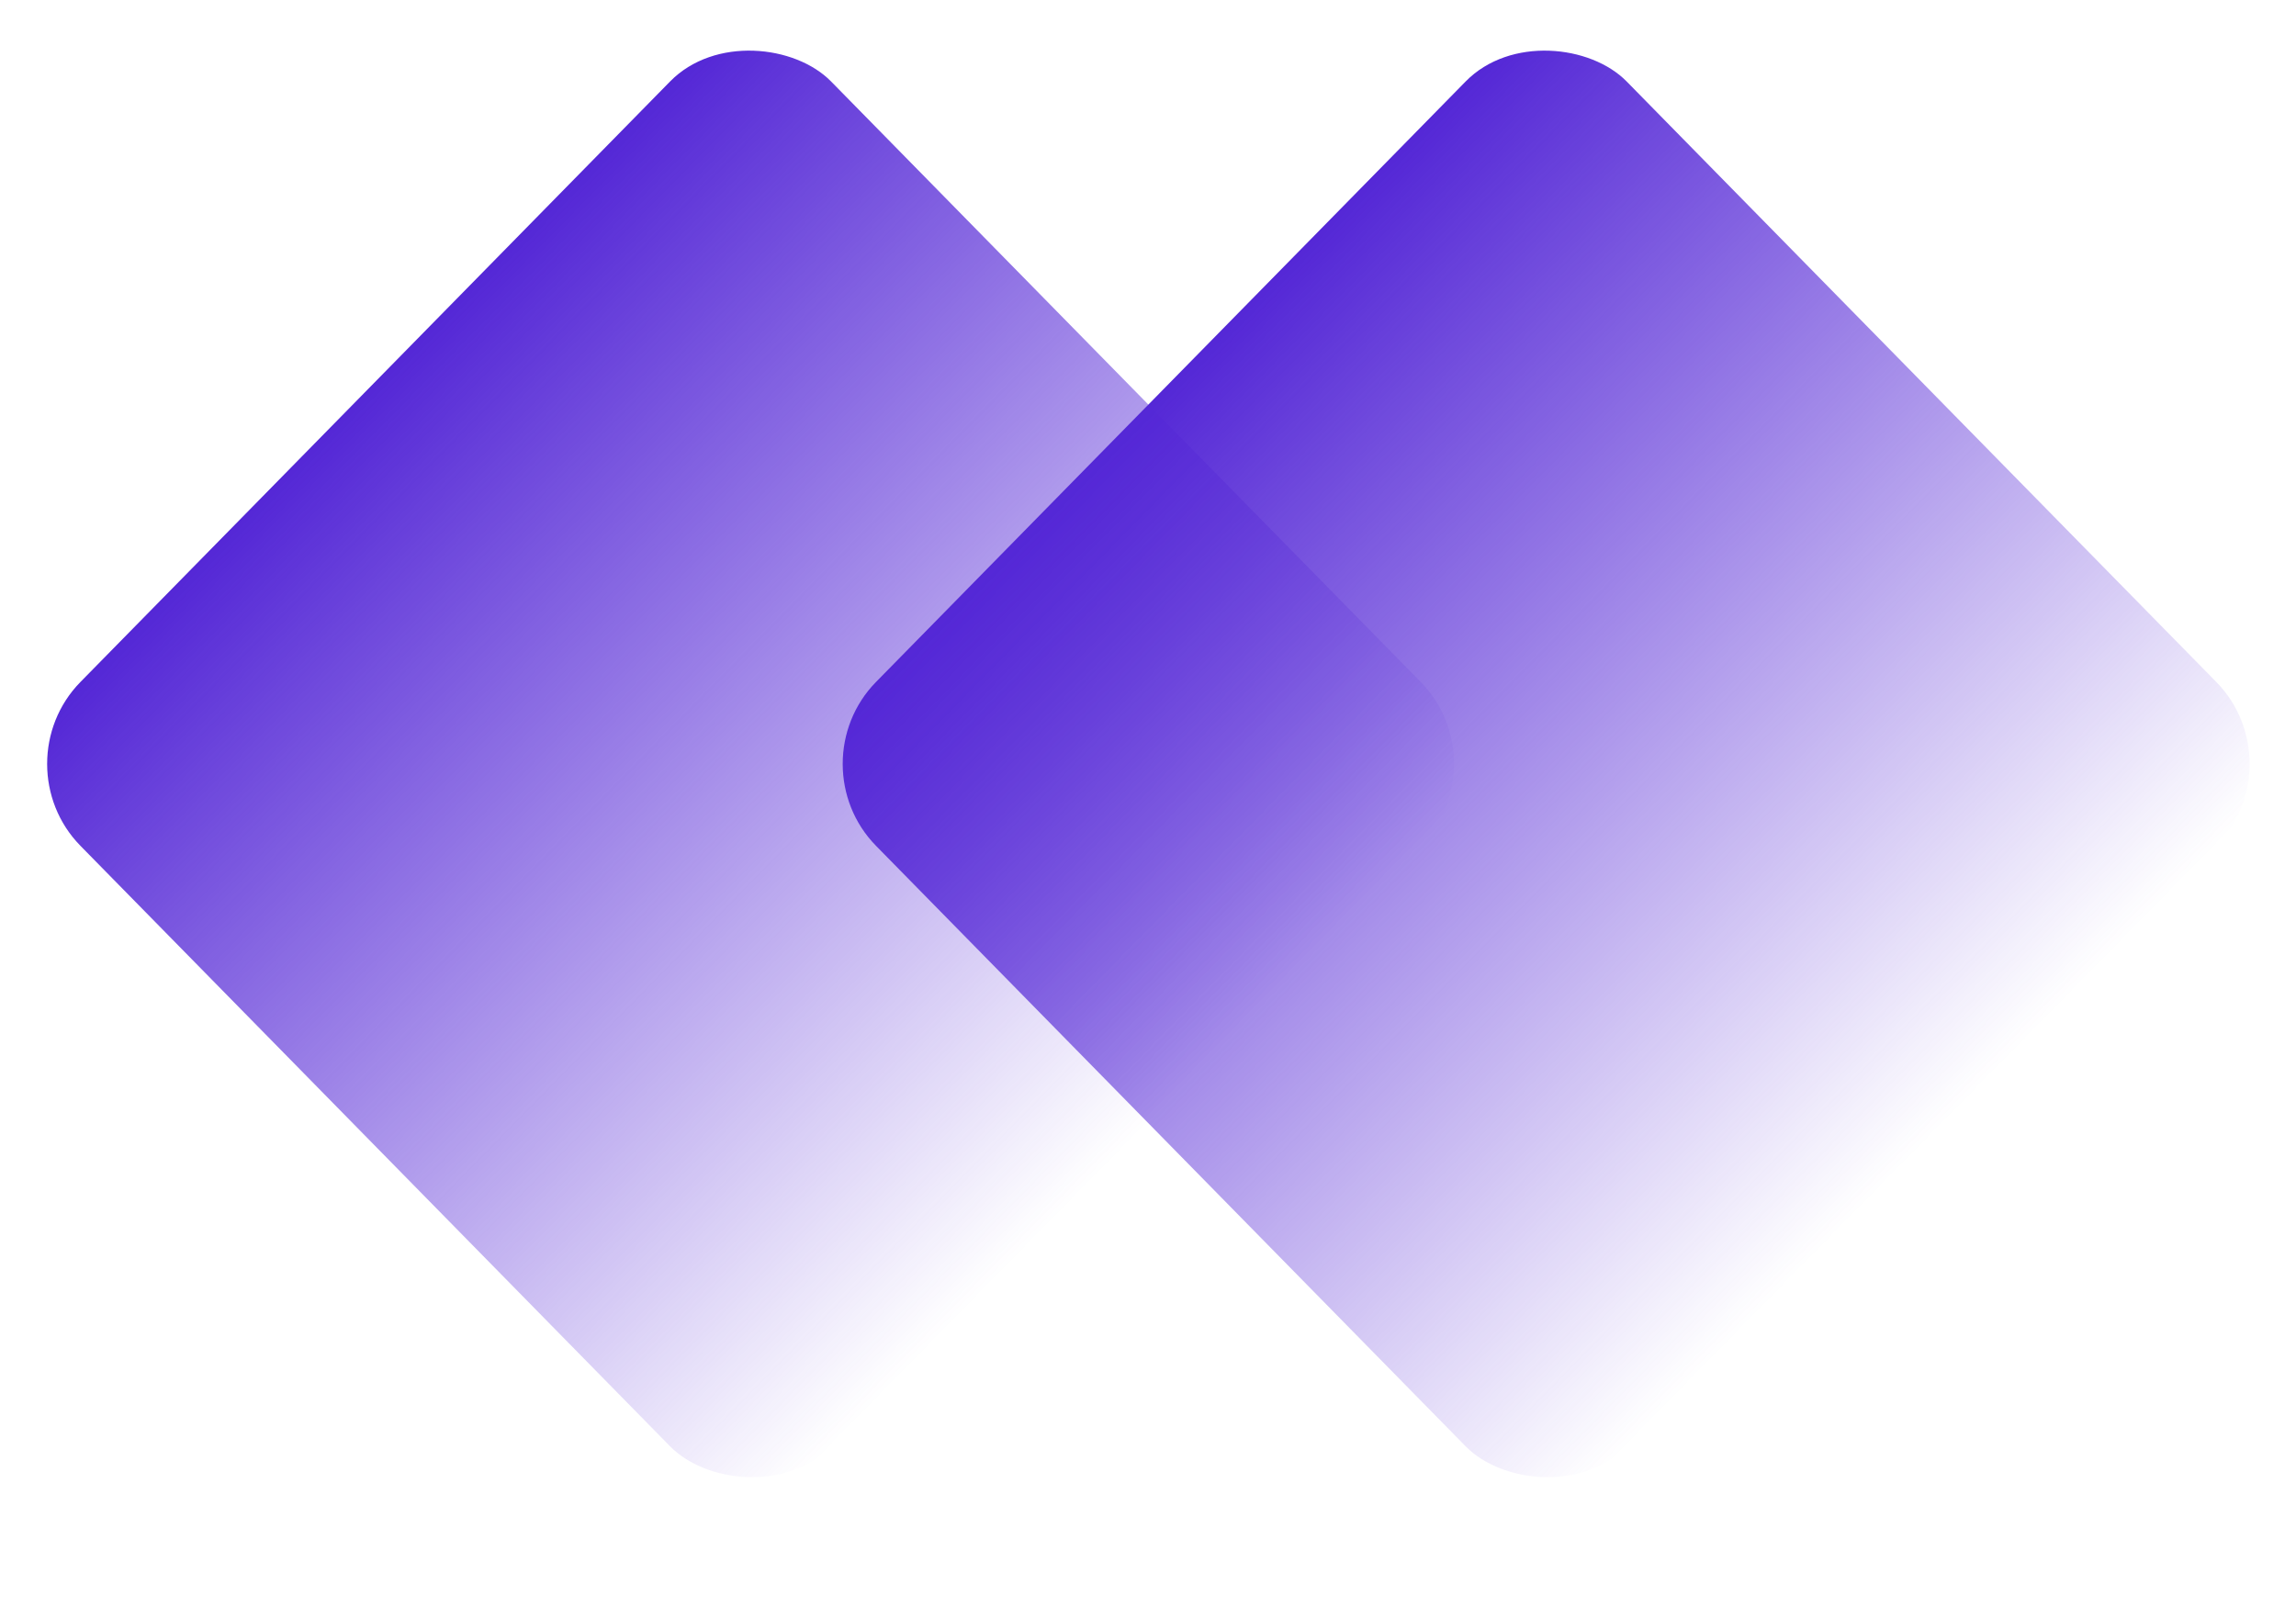
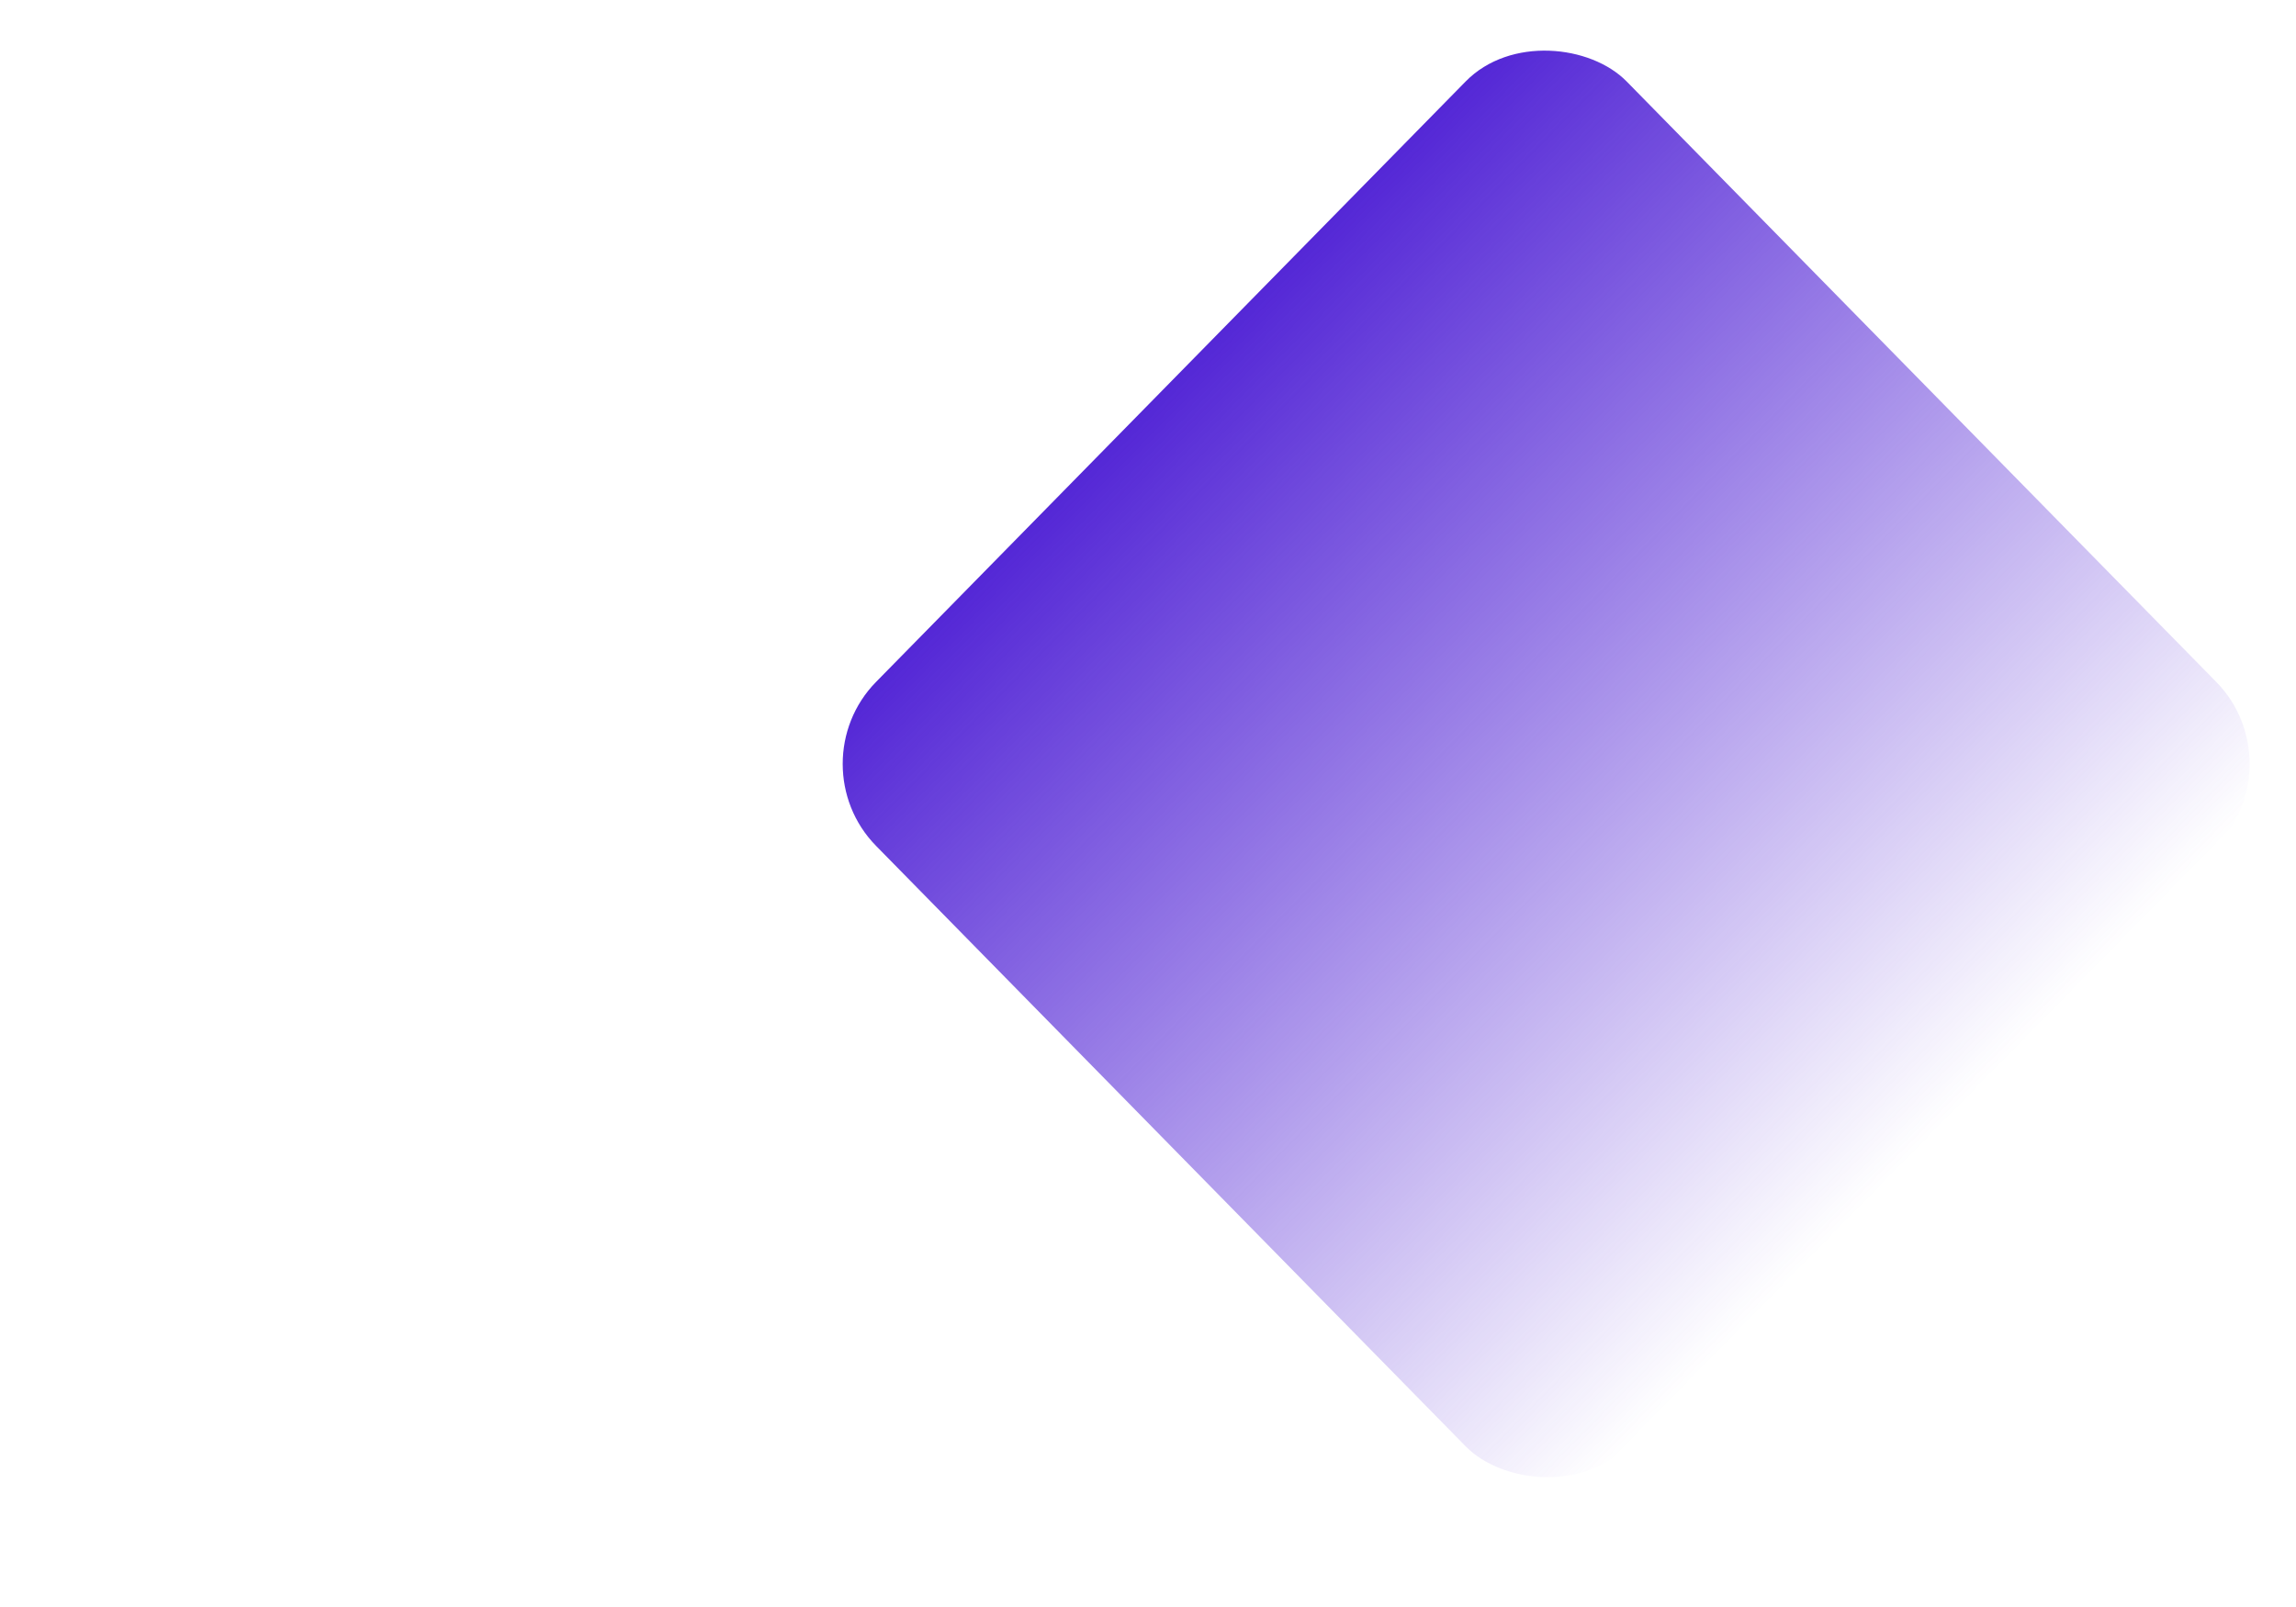
<svg xmlns="http://www.w3.org/2000/svg" width="20" height="14" viewBox="0 0 20 14" fill="none">
-   <rect width="9.327" height="9.327" rx="1" transform="matrix(0.701 -0.714 0.701 0.714 0 6.655)" fill="url(#paint0_linear_475_449)" />
  <rect width="9.327" height="9.327" rx="1" transform="matrix(0.701 -0.714 0.701 0.714 6.93 6.655)" fill="url(#paint1_linear_475_449)" />
  <defs>
    <linearGradient id="paint0_linear_475_449" x1="4.664" y1="0" x2="4.664" y2="9.327" gradientUnits="userSpaceOnUse">
      <stop stop-color="#5427D6" />
      <stop offset="1" stop-color="#5427D6" stop-opacity="0" />
    </linearGradient>
    <linearGradient id="paint1_linear_475_449" x1="4.664" y1="0" x2="4.664" y2="9.327" gradientUnits="userSpaceOnUse">
      <stop stop-color="#5427D6" />
      <stop offset="1" stop-color="#5427D6" stop-opacity="0" />
    </linearGradient>
  </defs>
</svg>